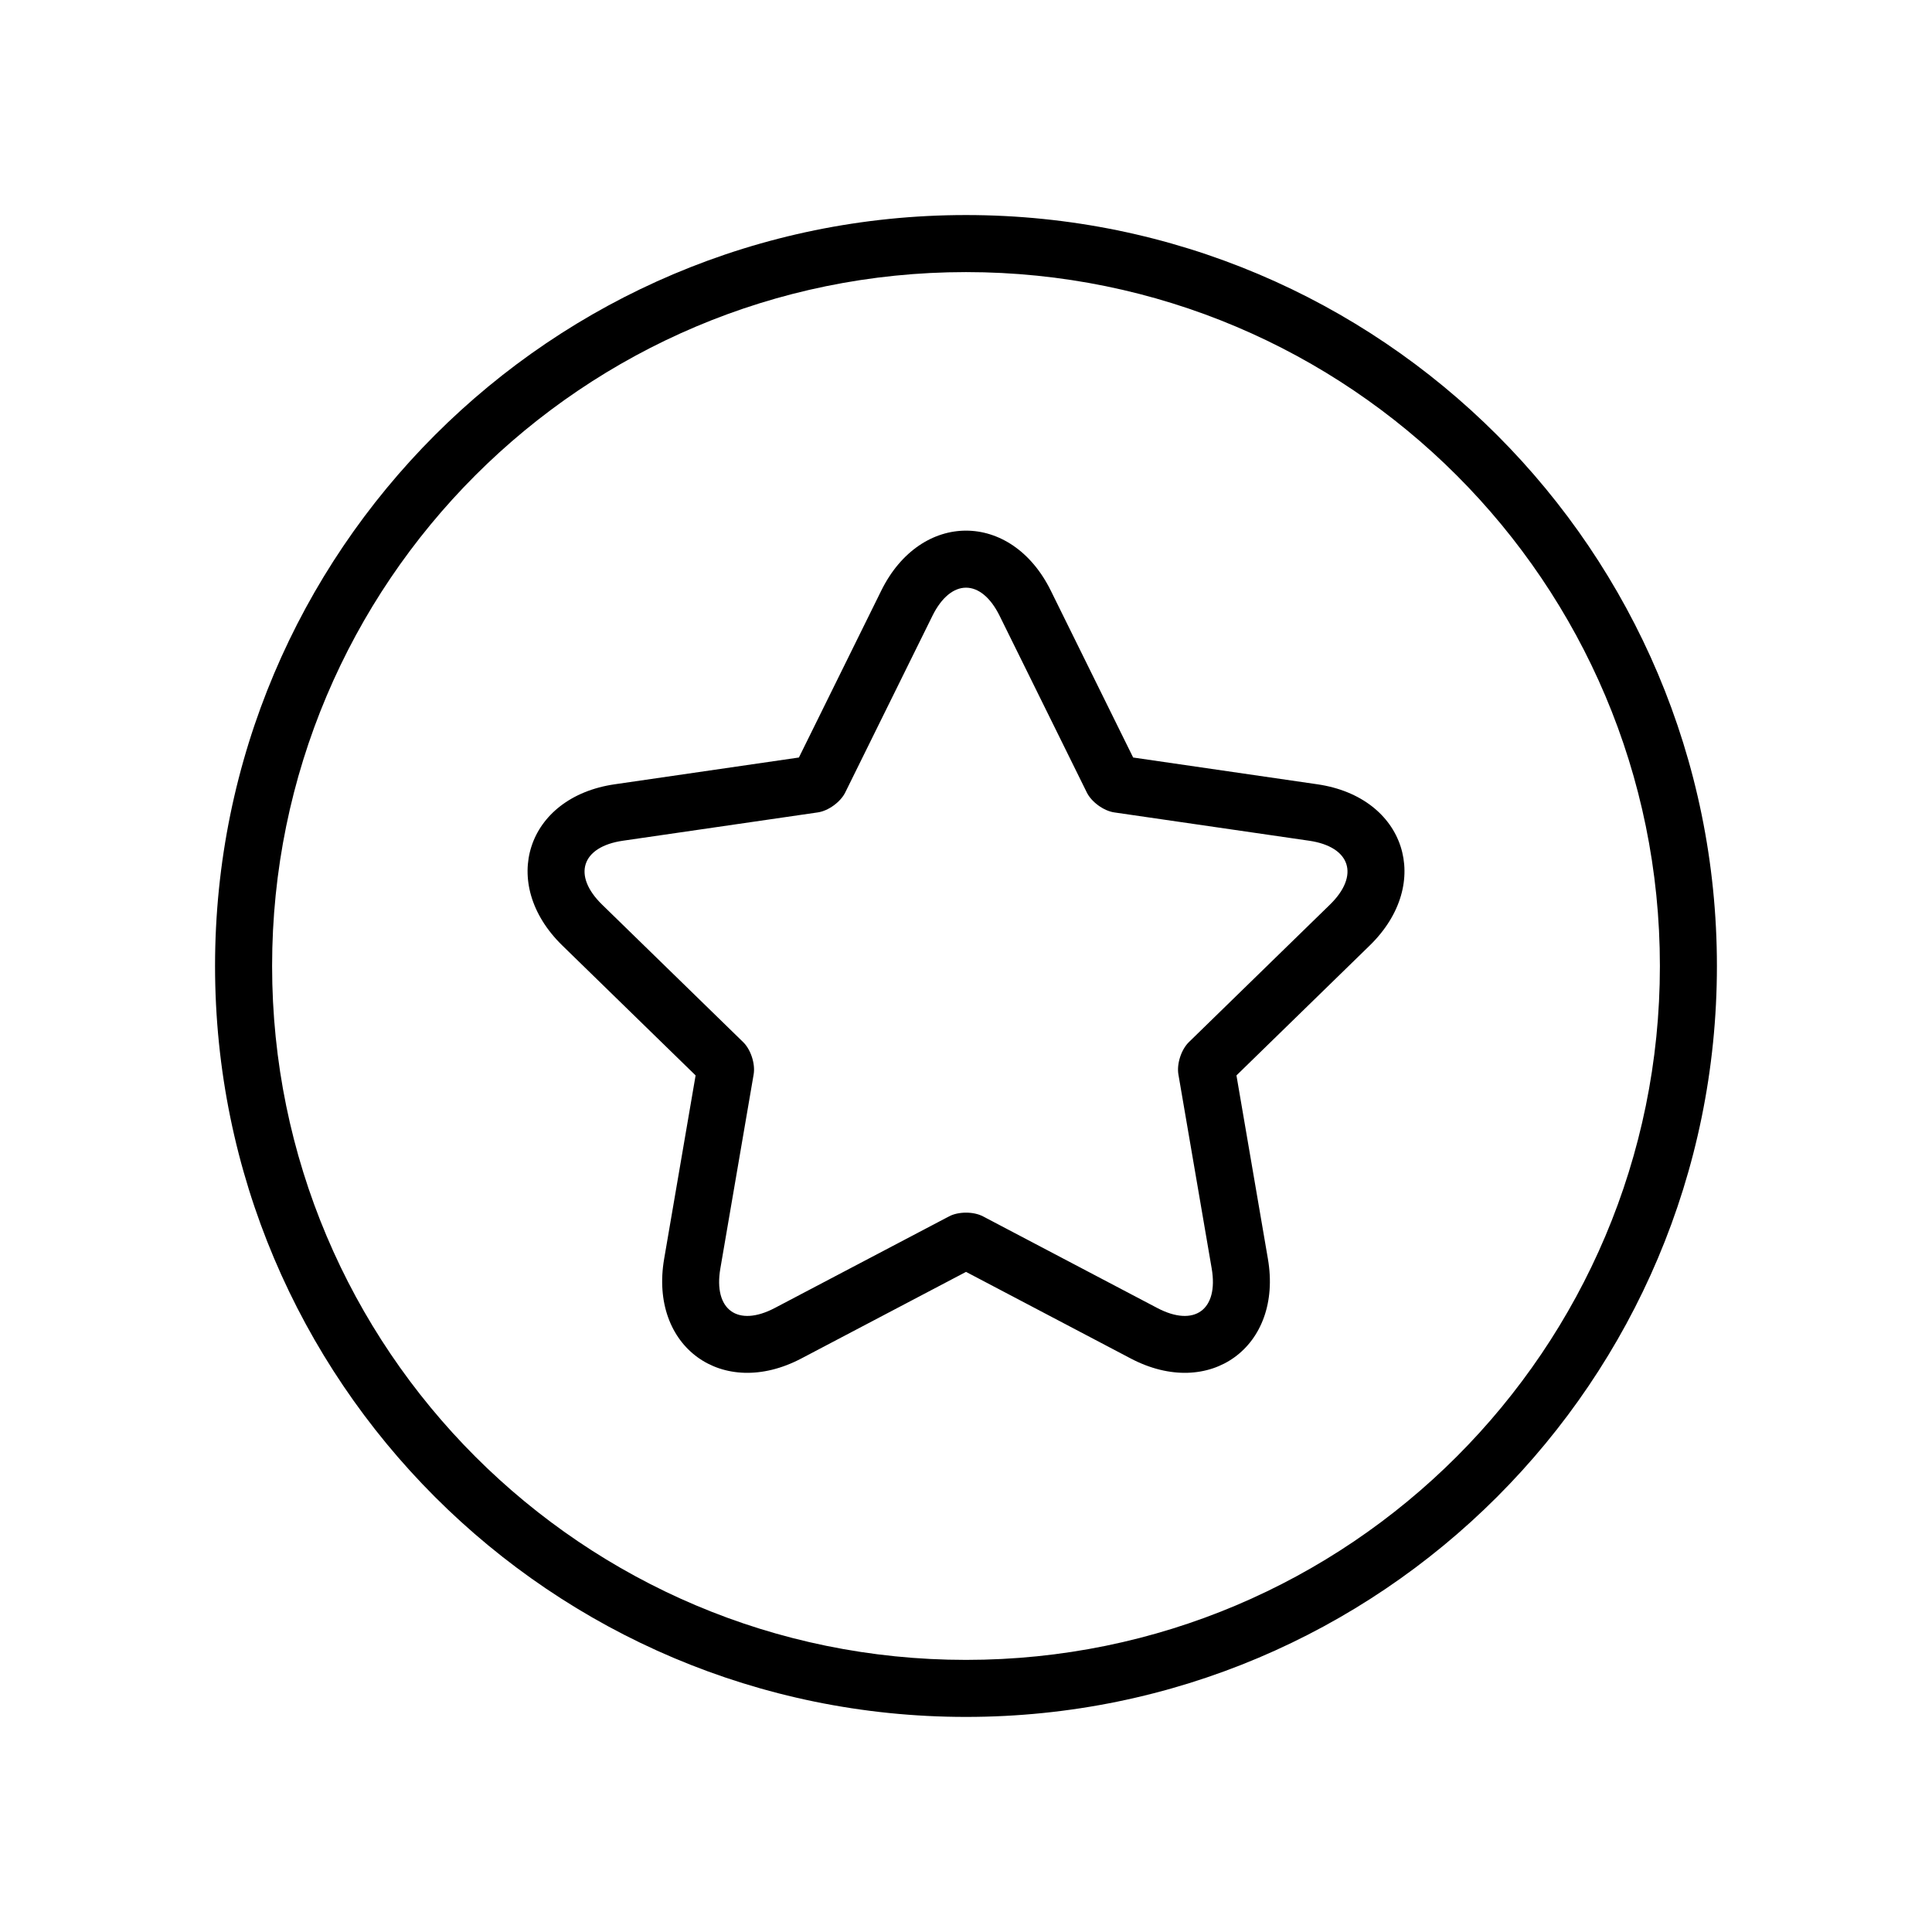
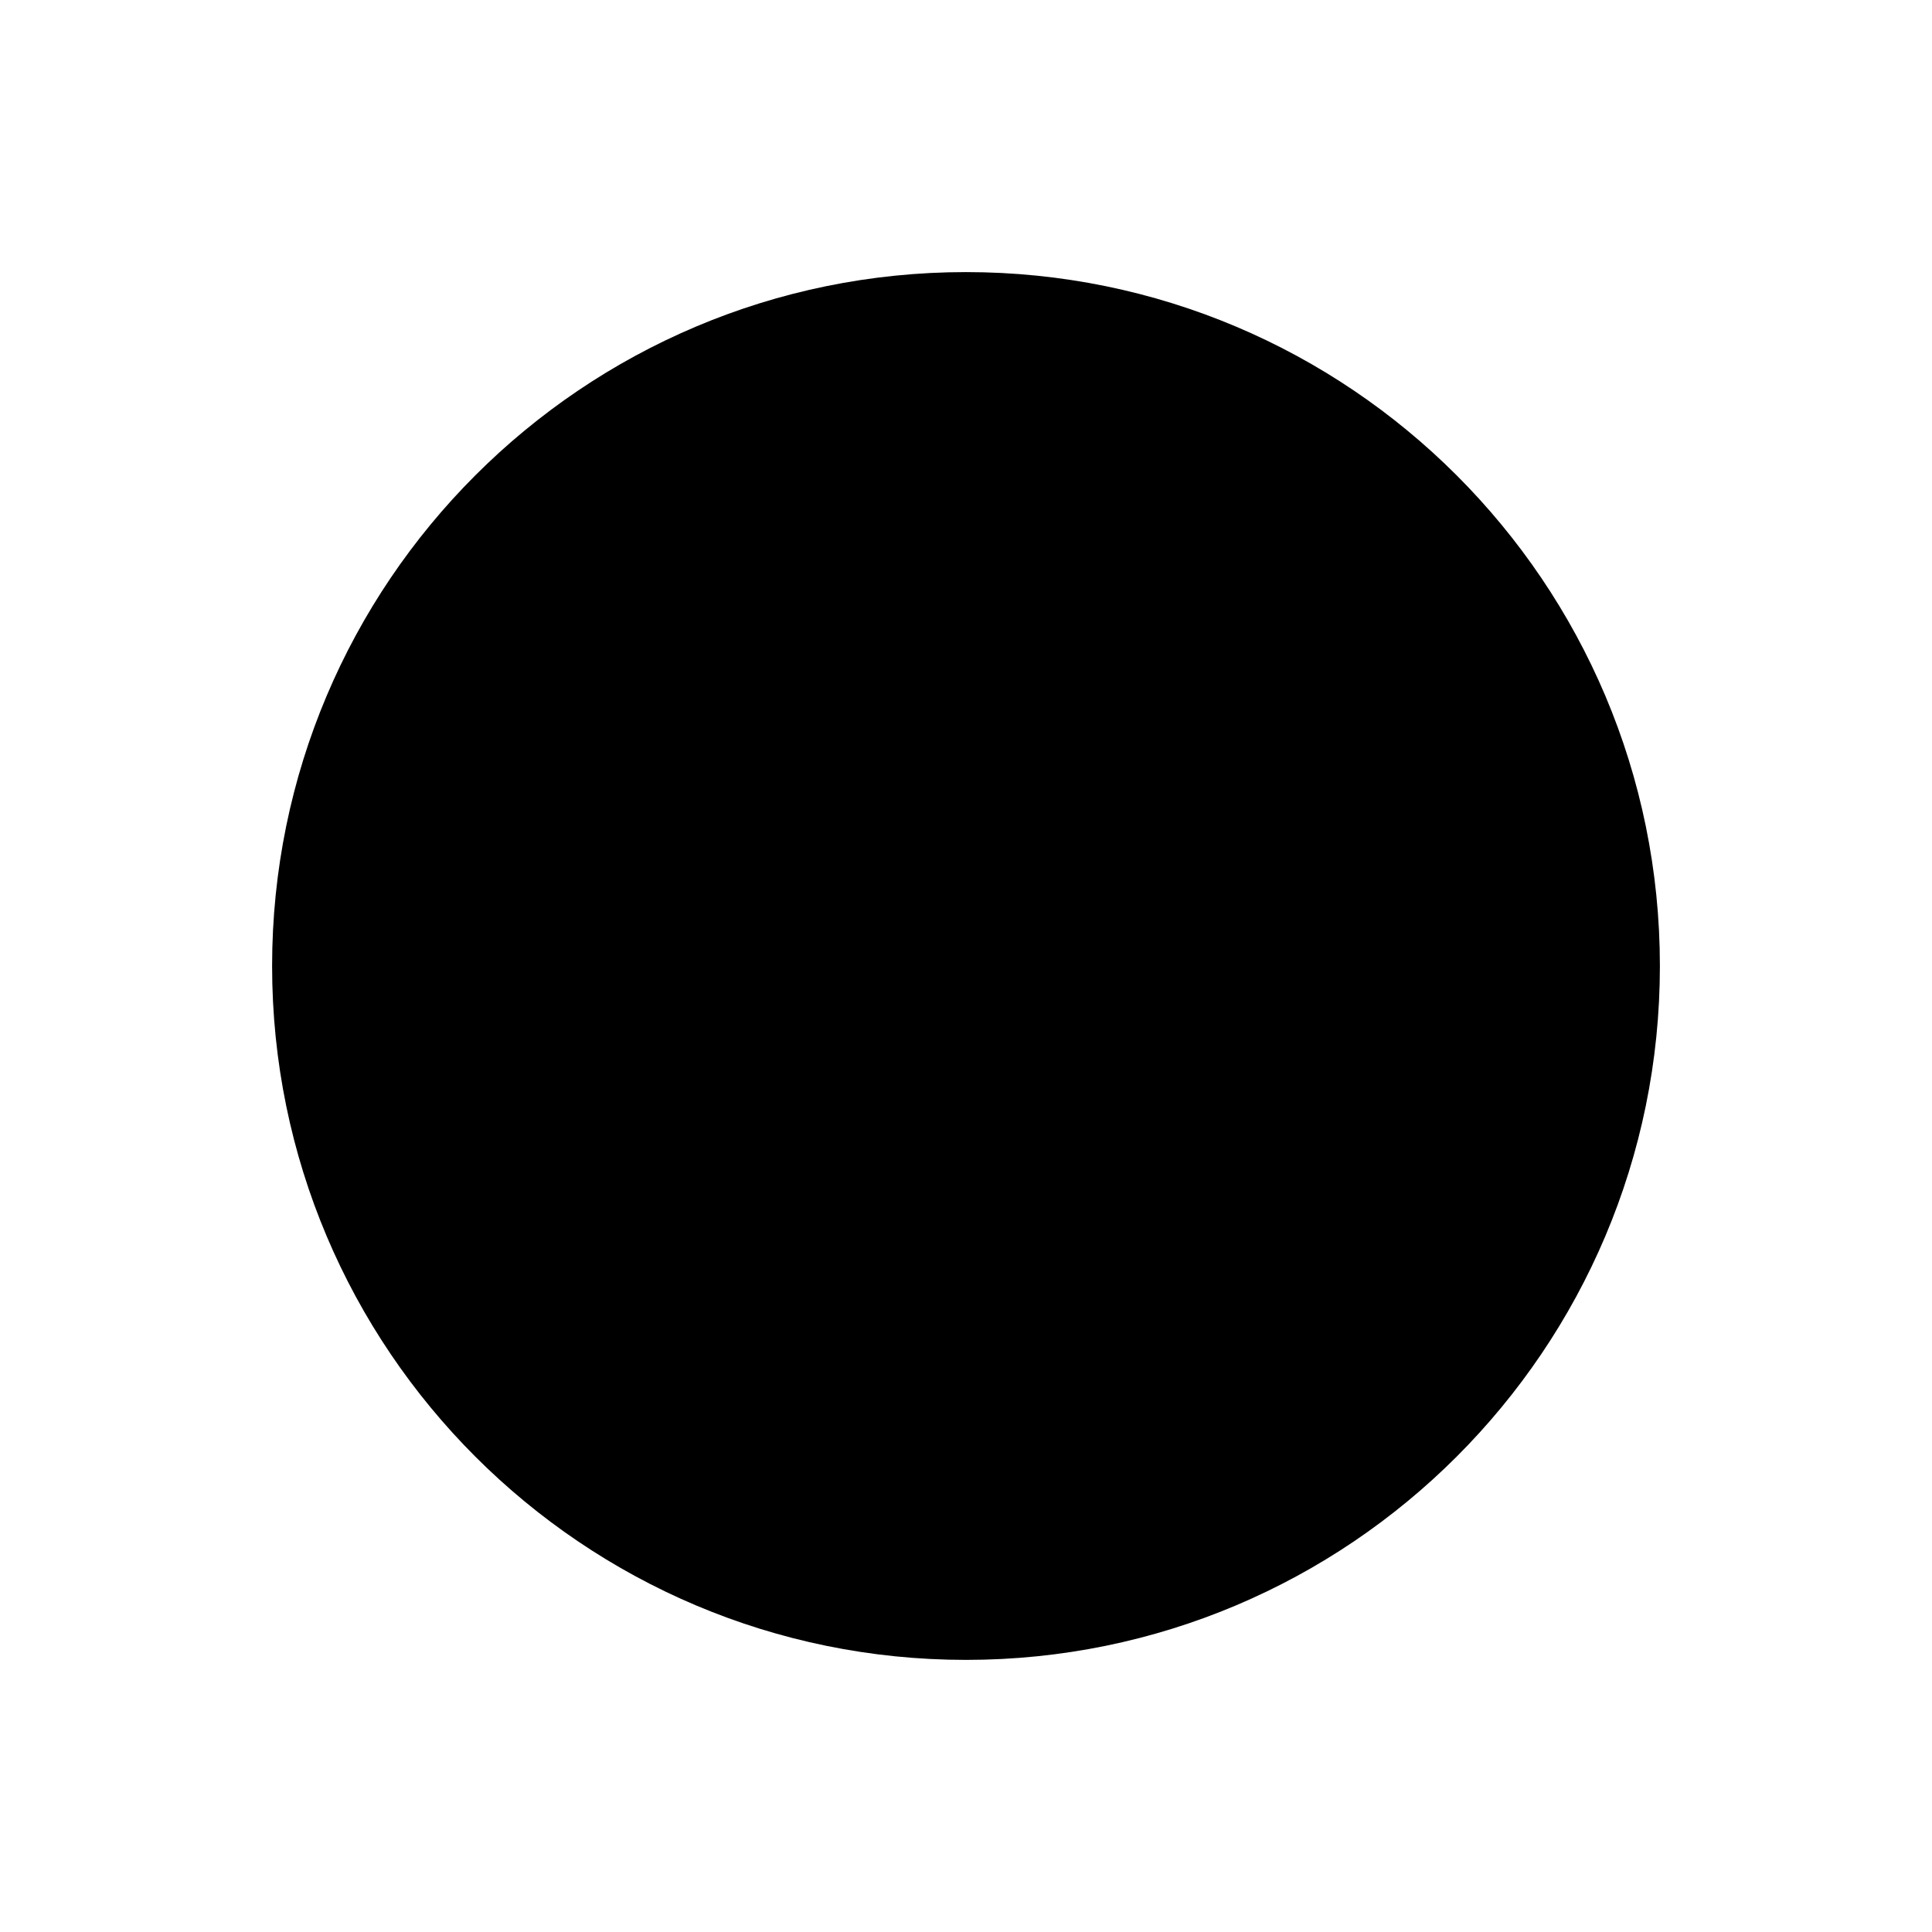
<svg xmlns="http://www.w3.org/2000/svg" fill="#000000" width="800px" height="800px" version="1.1" viewBox="144 144 512 512">
  <g>
-     <path d="m395.51 466.35c2.484-1.305 6.473-1.324 8.992 0l46.191 24.285c9.84 5.172 16.293 0.469 14.418-10.477l-8.824-51.434c-0.473-2.766 0.742-6.566 2.777-8.551l37.371-36.426c7.965-7.762 5.481-15.352-5.508-16.949l-51.645-7.504c-2.773-0.402-6.012-2.734-7.269-5.285l-23.098-46.797c-4.922-9.973-12.906-9.957-17.82 0l-23.098 46.797c-1.238 2.516-4.457 4.875-7.269 5.285l-51.645 7.504c-11.004 1.598-13.461 9.199-5.508 16.949l37.371 36.426c2.008 1.957 3.258 5.746 2.777 8.551l-8.824 51.434c-1.879 10.961 4.59 15.641 14.418 10.477zm-39.156 37.664c-20.918 10.996-40.344-3.106-36.348-26.41l8.336-48.609-35.316-34.426c-16.922-16.492-9.516-39.328 13.883-42.727l48.809-7.094 21.824-44.223c10.461-21.191 34.465-21.207 44.93 0l21.824 44.223 48.809 7.094c23.383 3.398 30.816 26.223 13.883 42.727l-35.316 34.426 8.336 48.609c3.996 23.293-15.418 37.41-36.348 26.41l-43.652-22.953z" />
-     <path d="m400 599c-109.91 0-199.01-89.098-199.01-199 0-109.91 89.098-199.01 199.01-199.01 109.91 0 199 89.098 199 199.01 0 109.91-89.098 199-199 199zm0-15.113c101.56 0 183.89-82.332 183.89-183.89 0-101.56-82.332-183.89-183.89-183.89-101.56 0-183.89 82.328-183.89 183.89 0 101.56 82.328 183.89 183.89 183.89z" />
+     <path d="m400 599zm0-15.113c101.56 0 183.89-82.332 183.89-183.89 0-101.56-82.332-183.89-183.89-183.89-101.56 0-183.89 82.328-183.89 183.89 0 101.56 82.328 183.89 183.89 183.89z" />
  </g>
</svg>